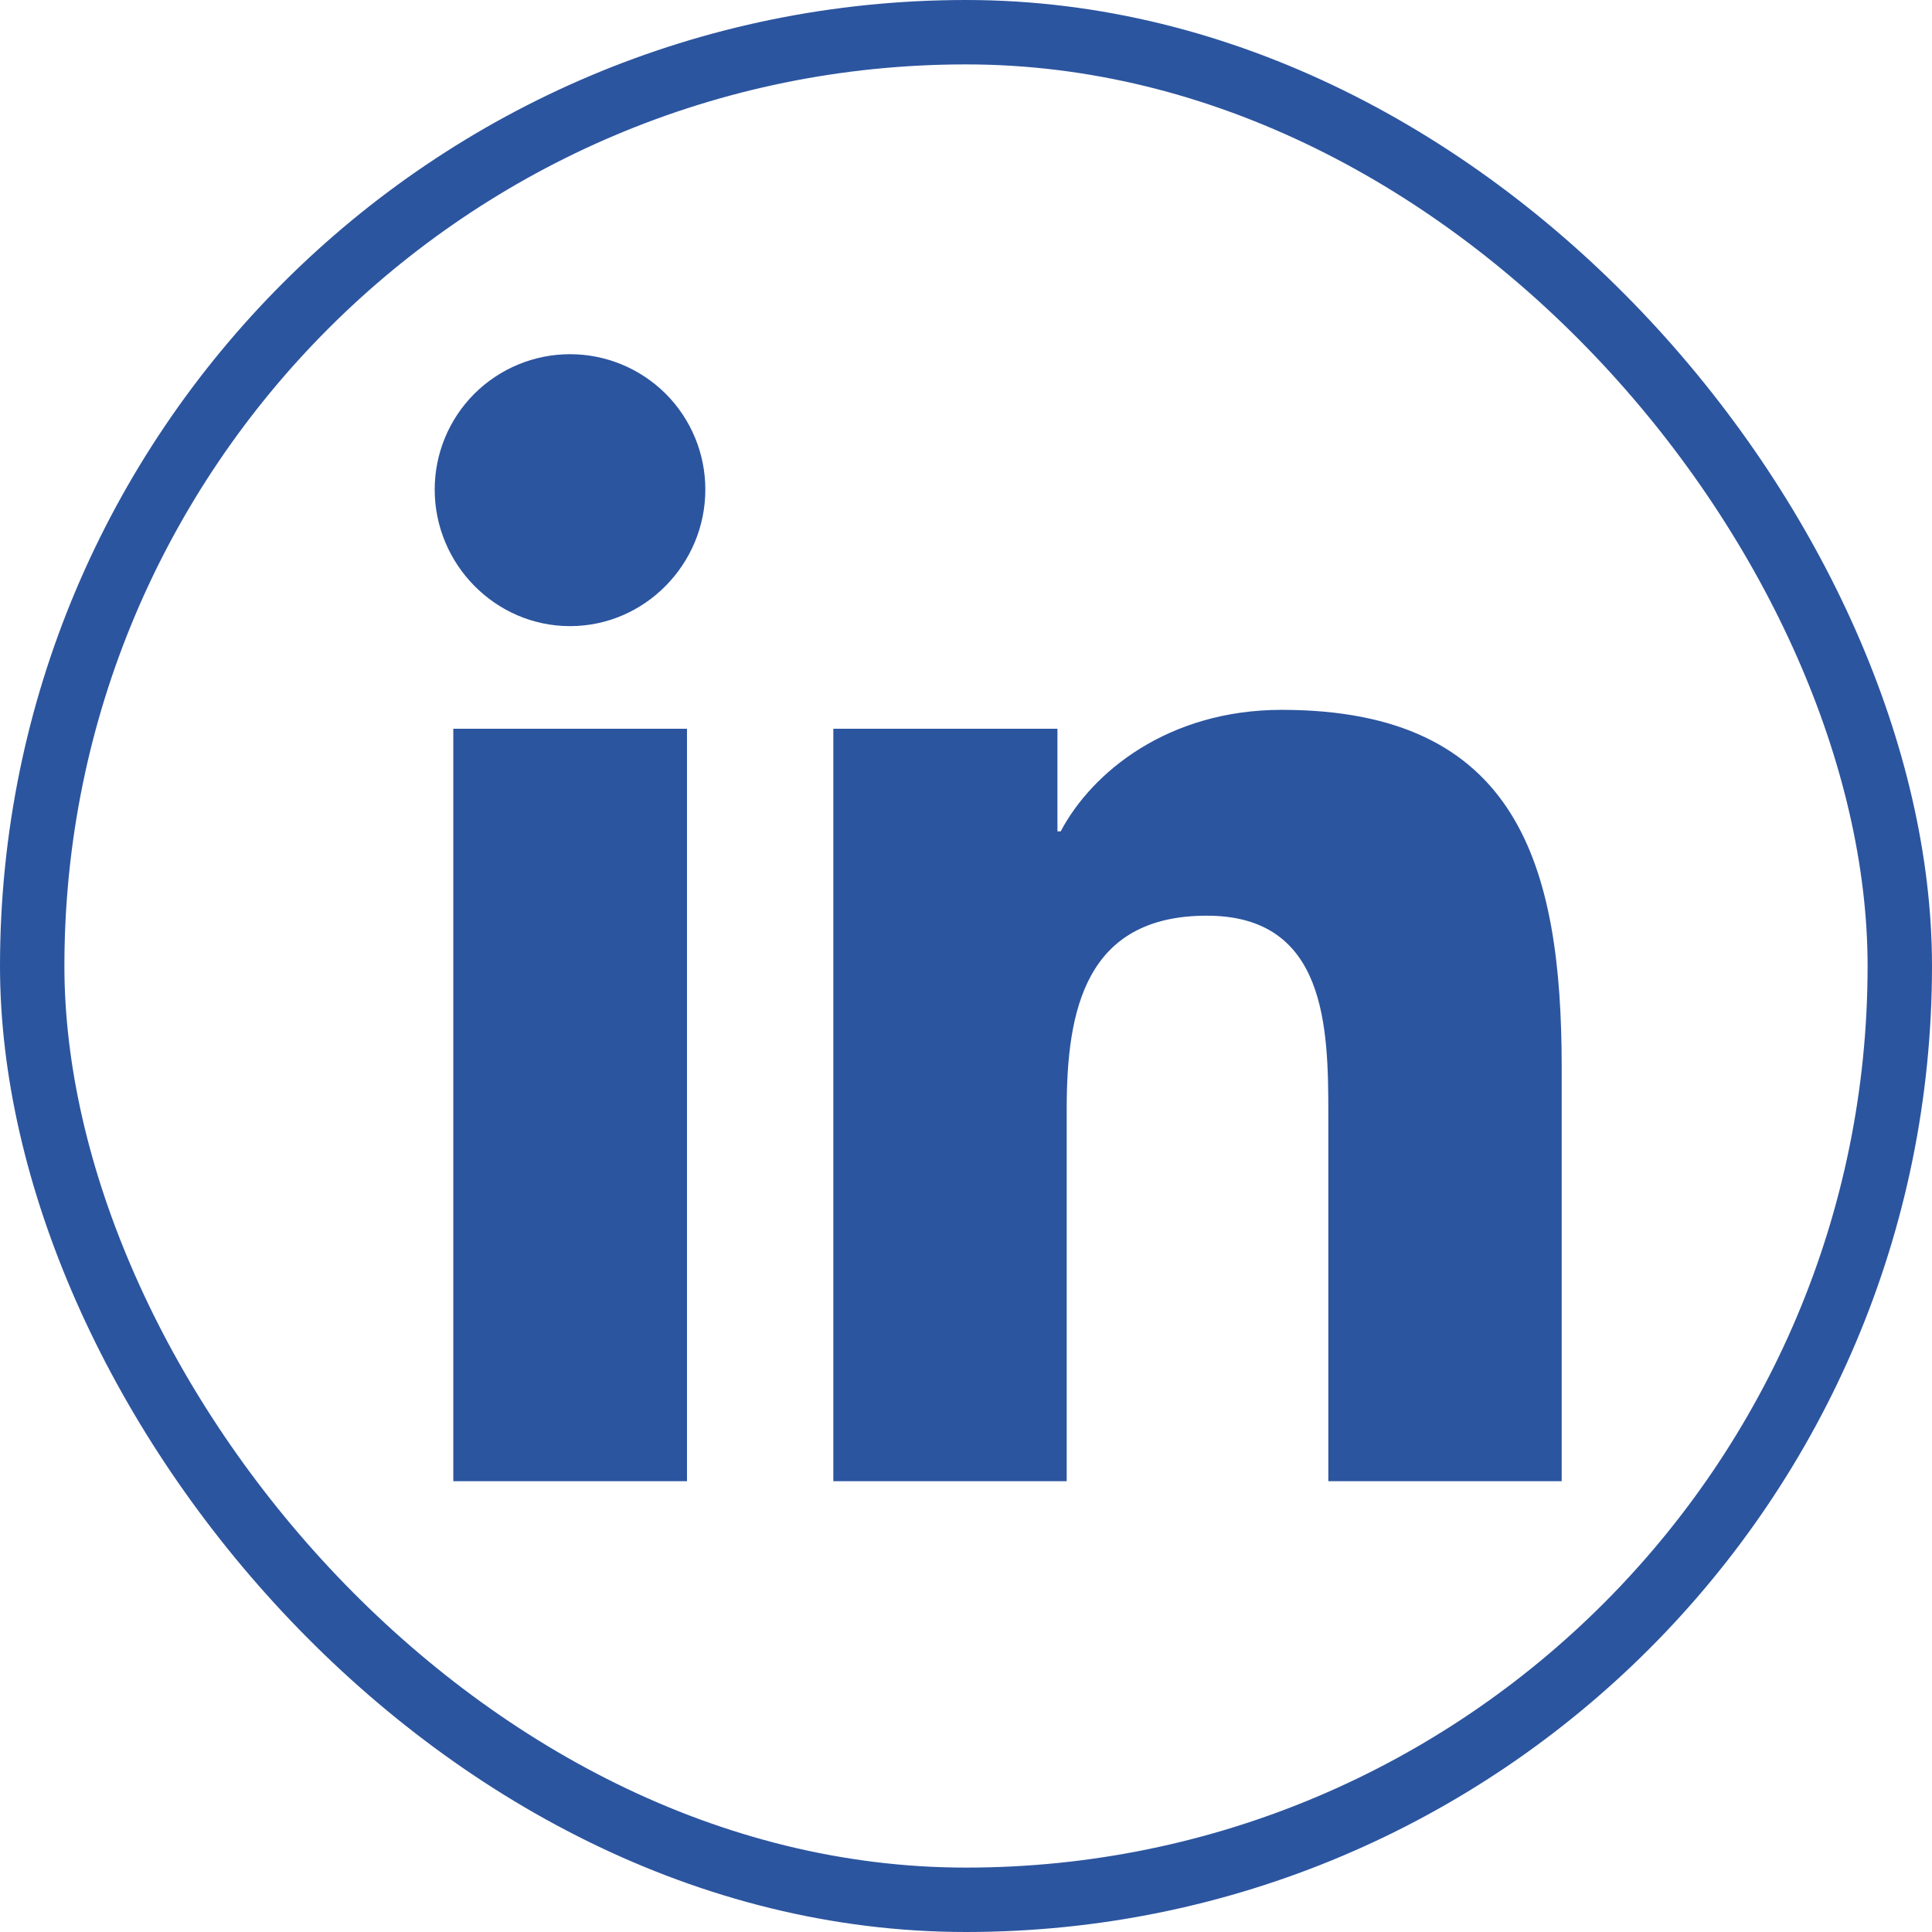
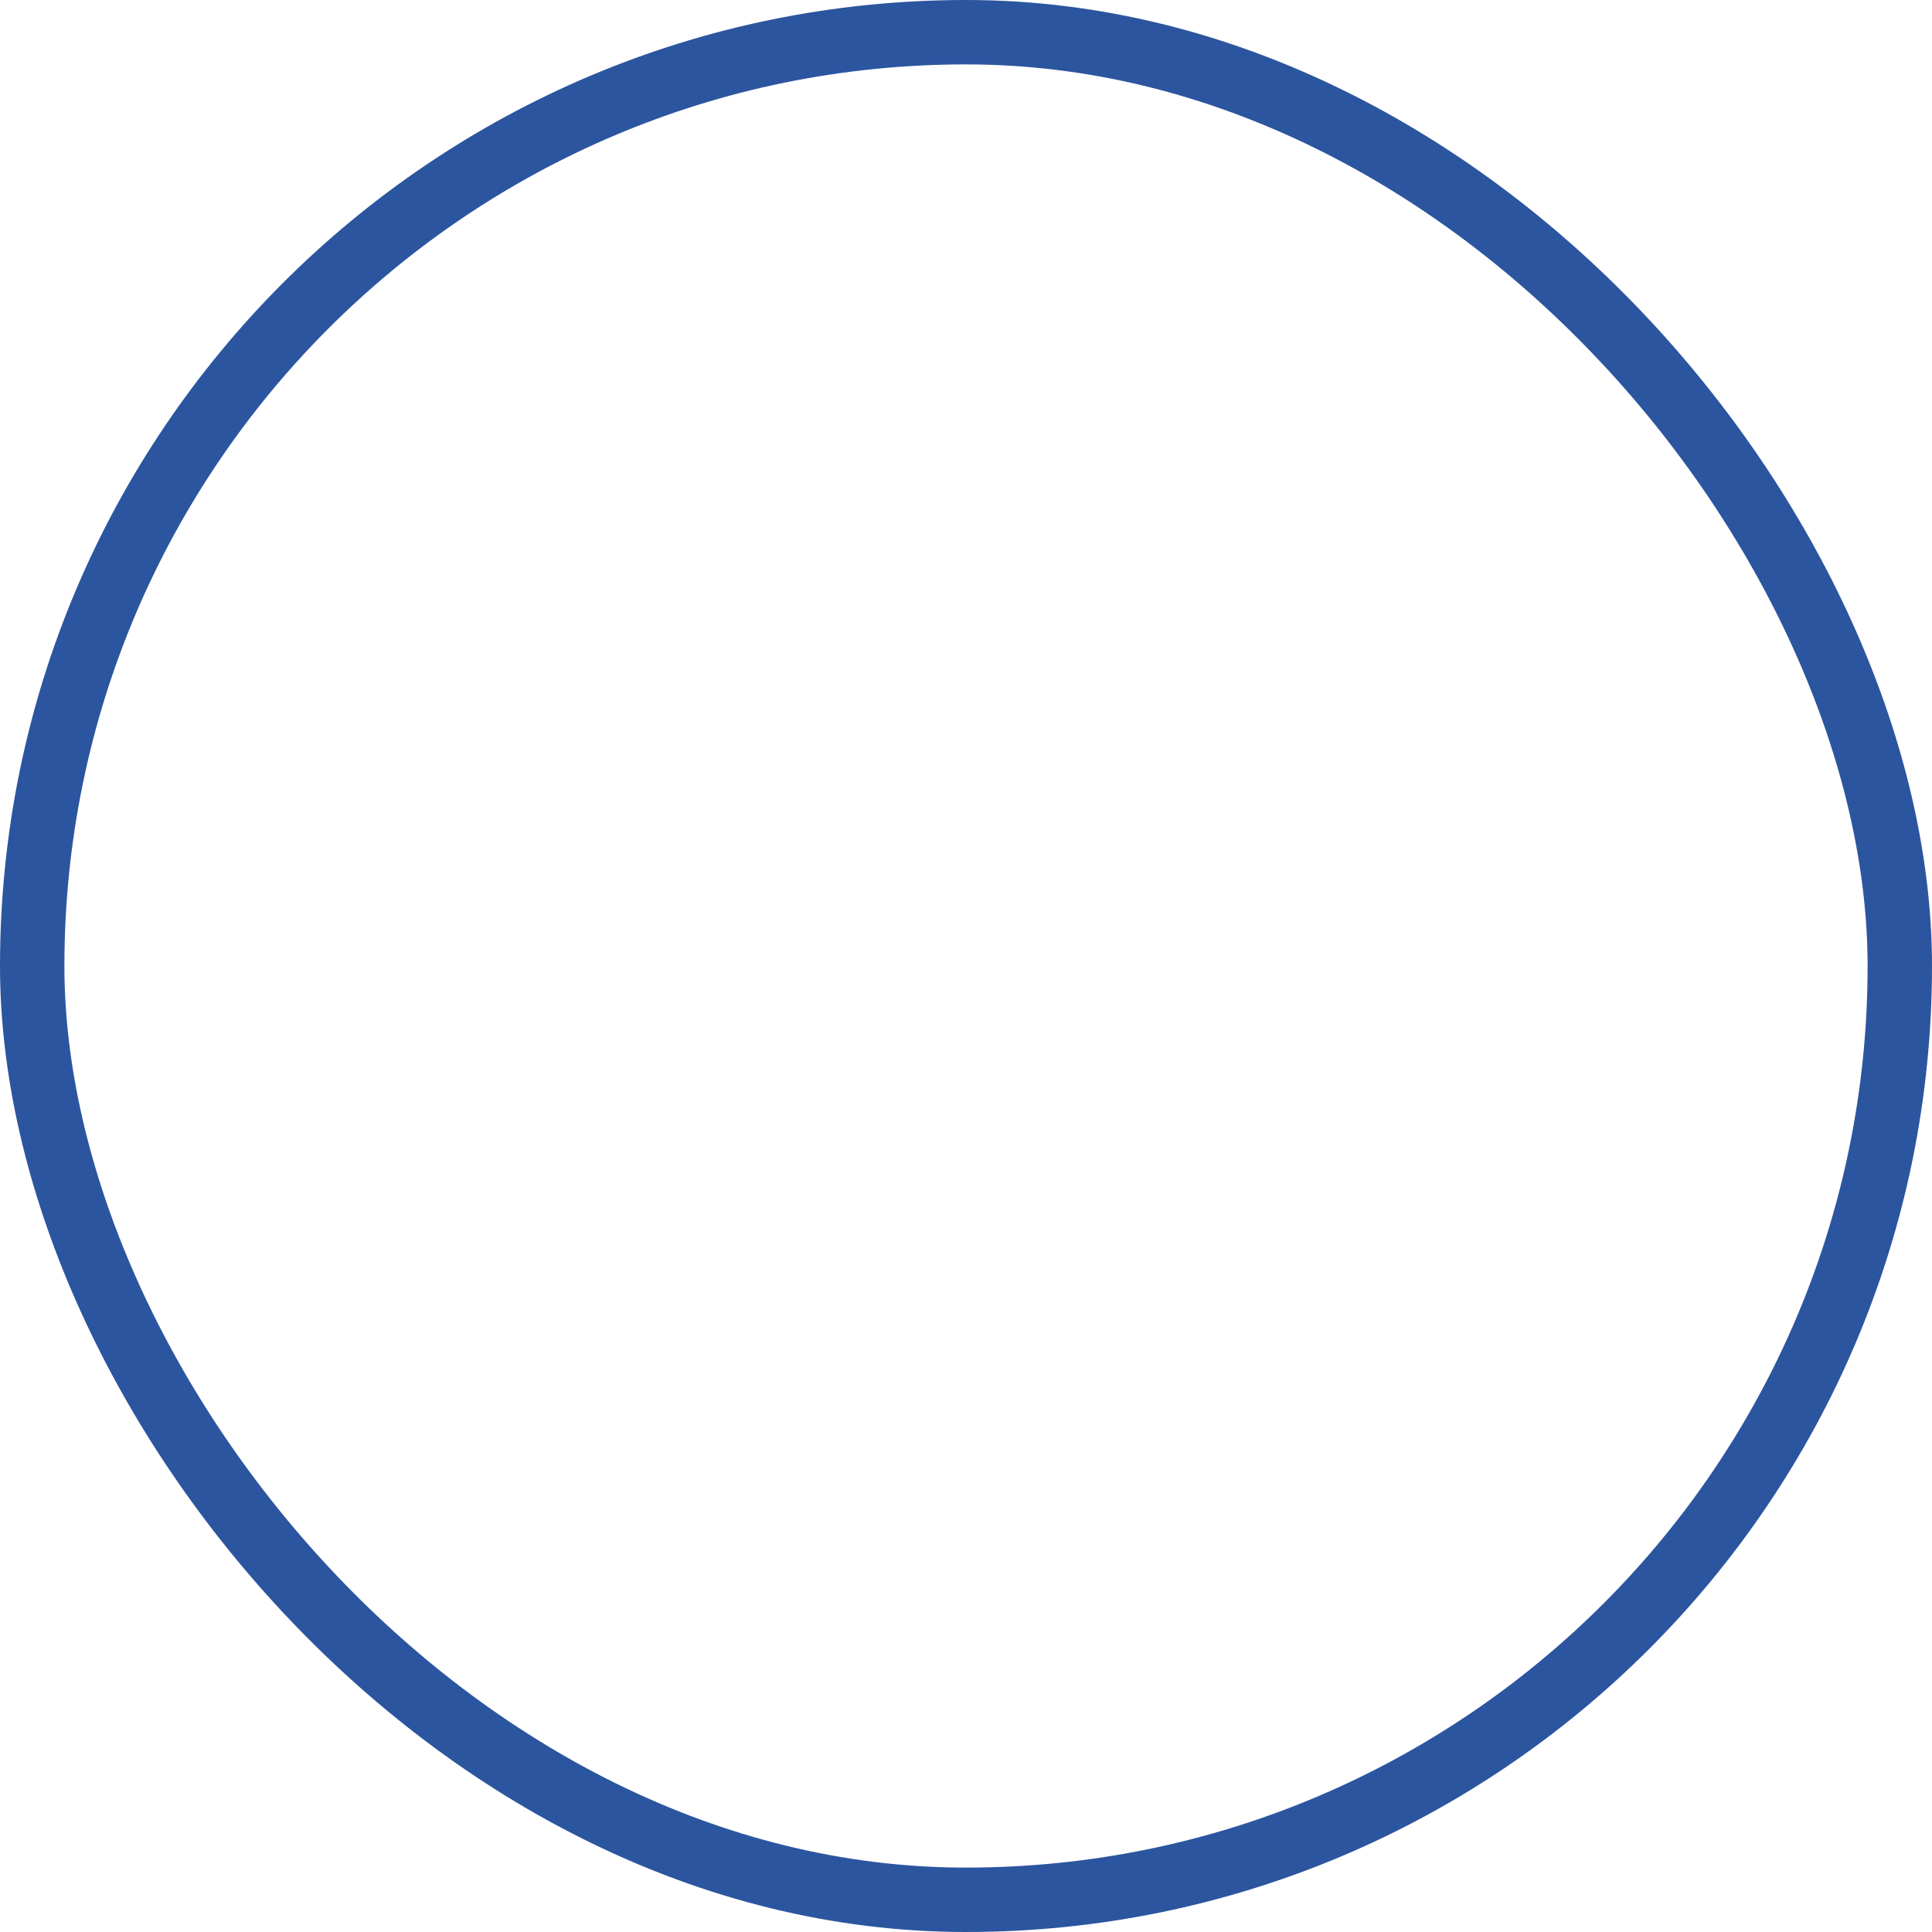
<svg xmlns="http://www.w3.org/2000/svg" width="24" height="24" viewBox="0 0 24 24" fill="none">
  <rect x="0.4" y="0.4" width="23.2" height="23.2" rx="11.6" stroke="#2C559F" stroke-width="0.8" />
  <g clip-path="url(#clip0_78_487)">
-     <path d="M8.534 18.4H5.631V9.053H8.534V18.4ZM7.081 7.778C6.153 7.778 5.4 7.009 5.4 6.081C5.4 5.635 5.577 5.207 5.892 4.892C6.208 4.577 6.635 4.4 7.081 4.4C7.527 4.4 7.954 4.577 8.27 4.892C8.585 5.207 8.762 5.635 8.762 6.081C8.762 7.009 8.009 7.778 7.081 7.778ZM19.397 18.4H16.501V13.85C16.501 12.765 16.479 11.375 14.992 11.375C13.482 11.375 13.251 12.553 13.251 13.771V18.4H10.352V9.053H13.136V10.328H13.176C13.564 9.593 14.51 8.818 15.922 8.818C18.86 8.818 19.4 10.753 19.4 13.265V18.4H19.397Z" fill="#2C559F" />
-   </g>
+     </g>
  <defs>
    <clipPath id="clip0_78_487">
      <rect width="16" height="16" fill="white" transform="translate(4.4 4.4)" />
    </clipPath>
  </defs>
</svg>